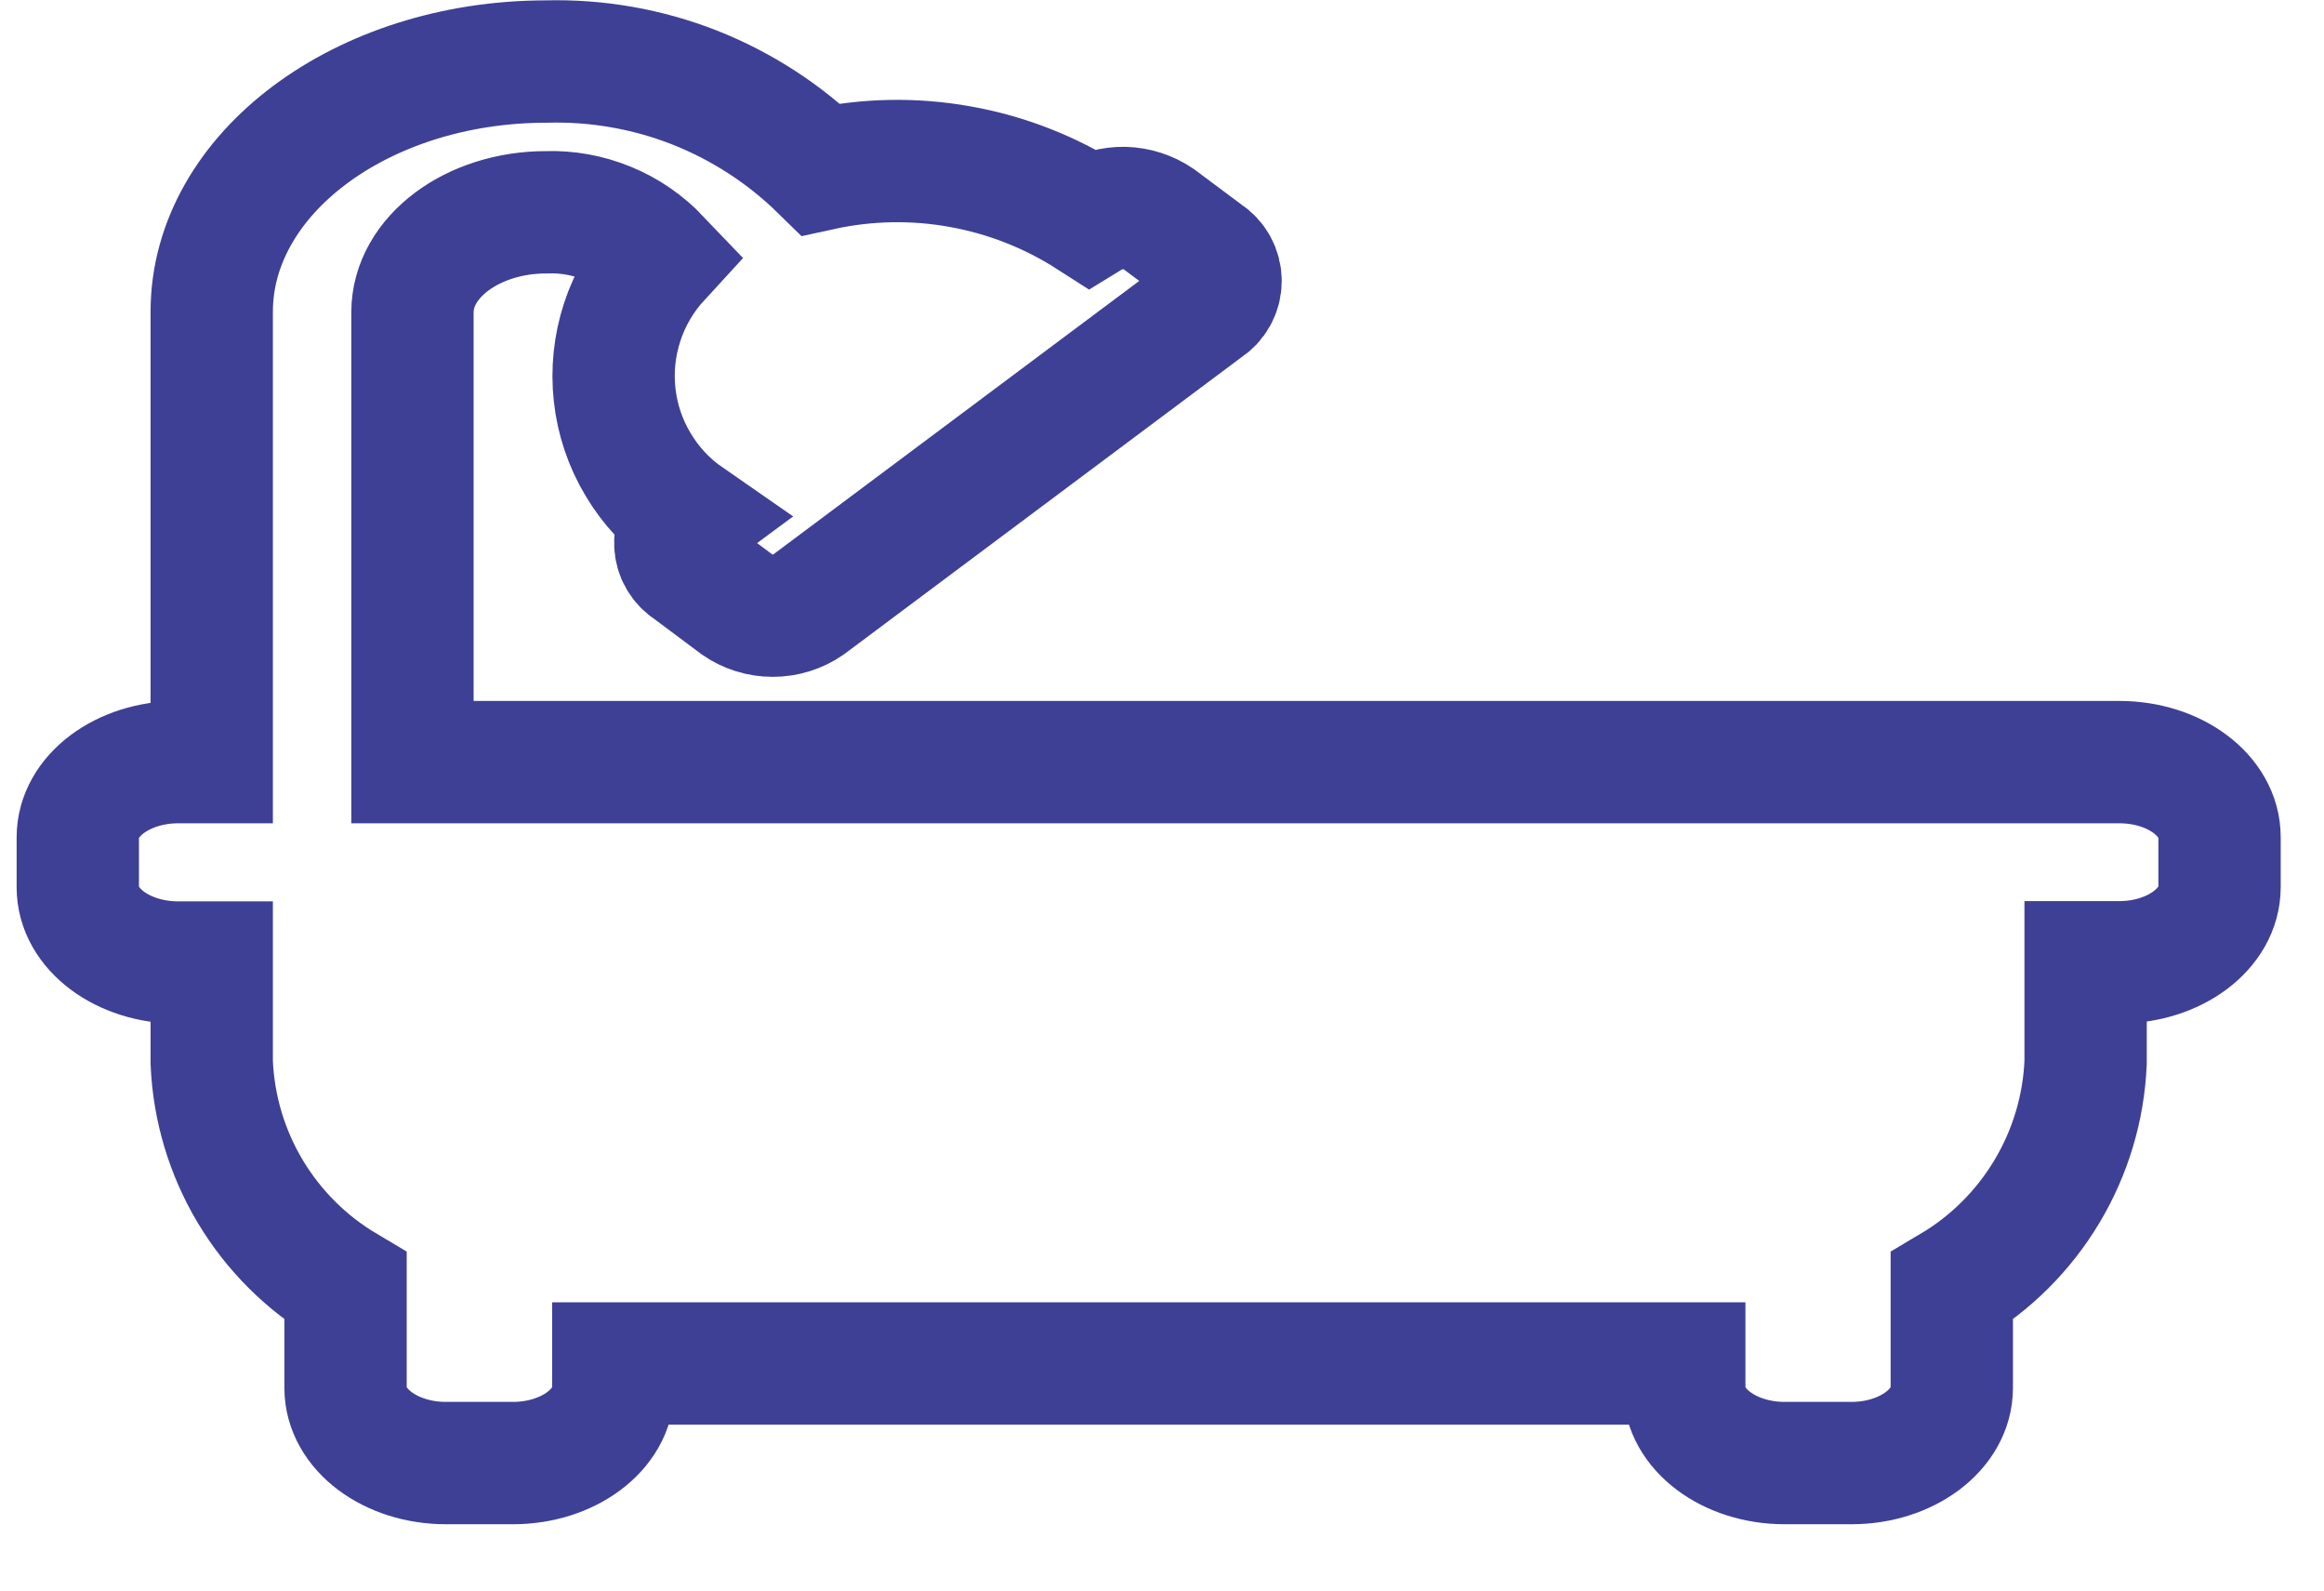
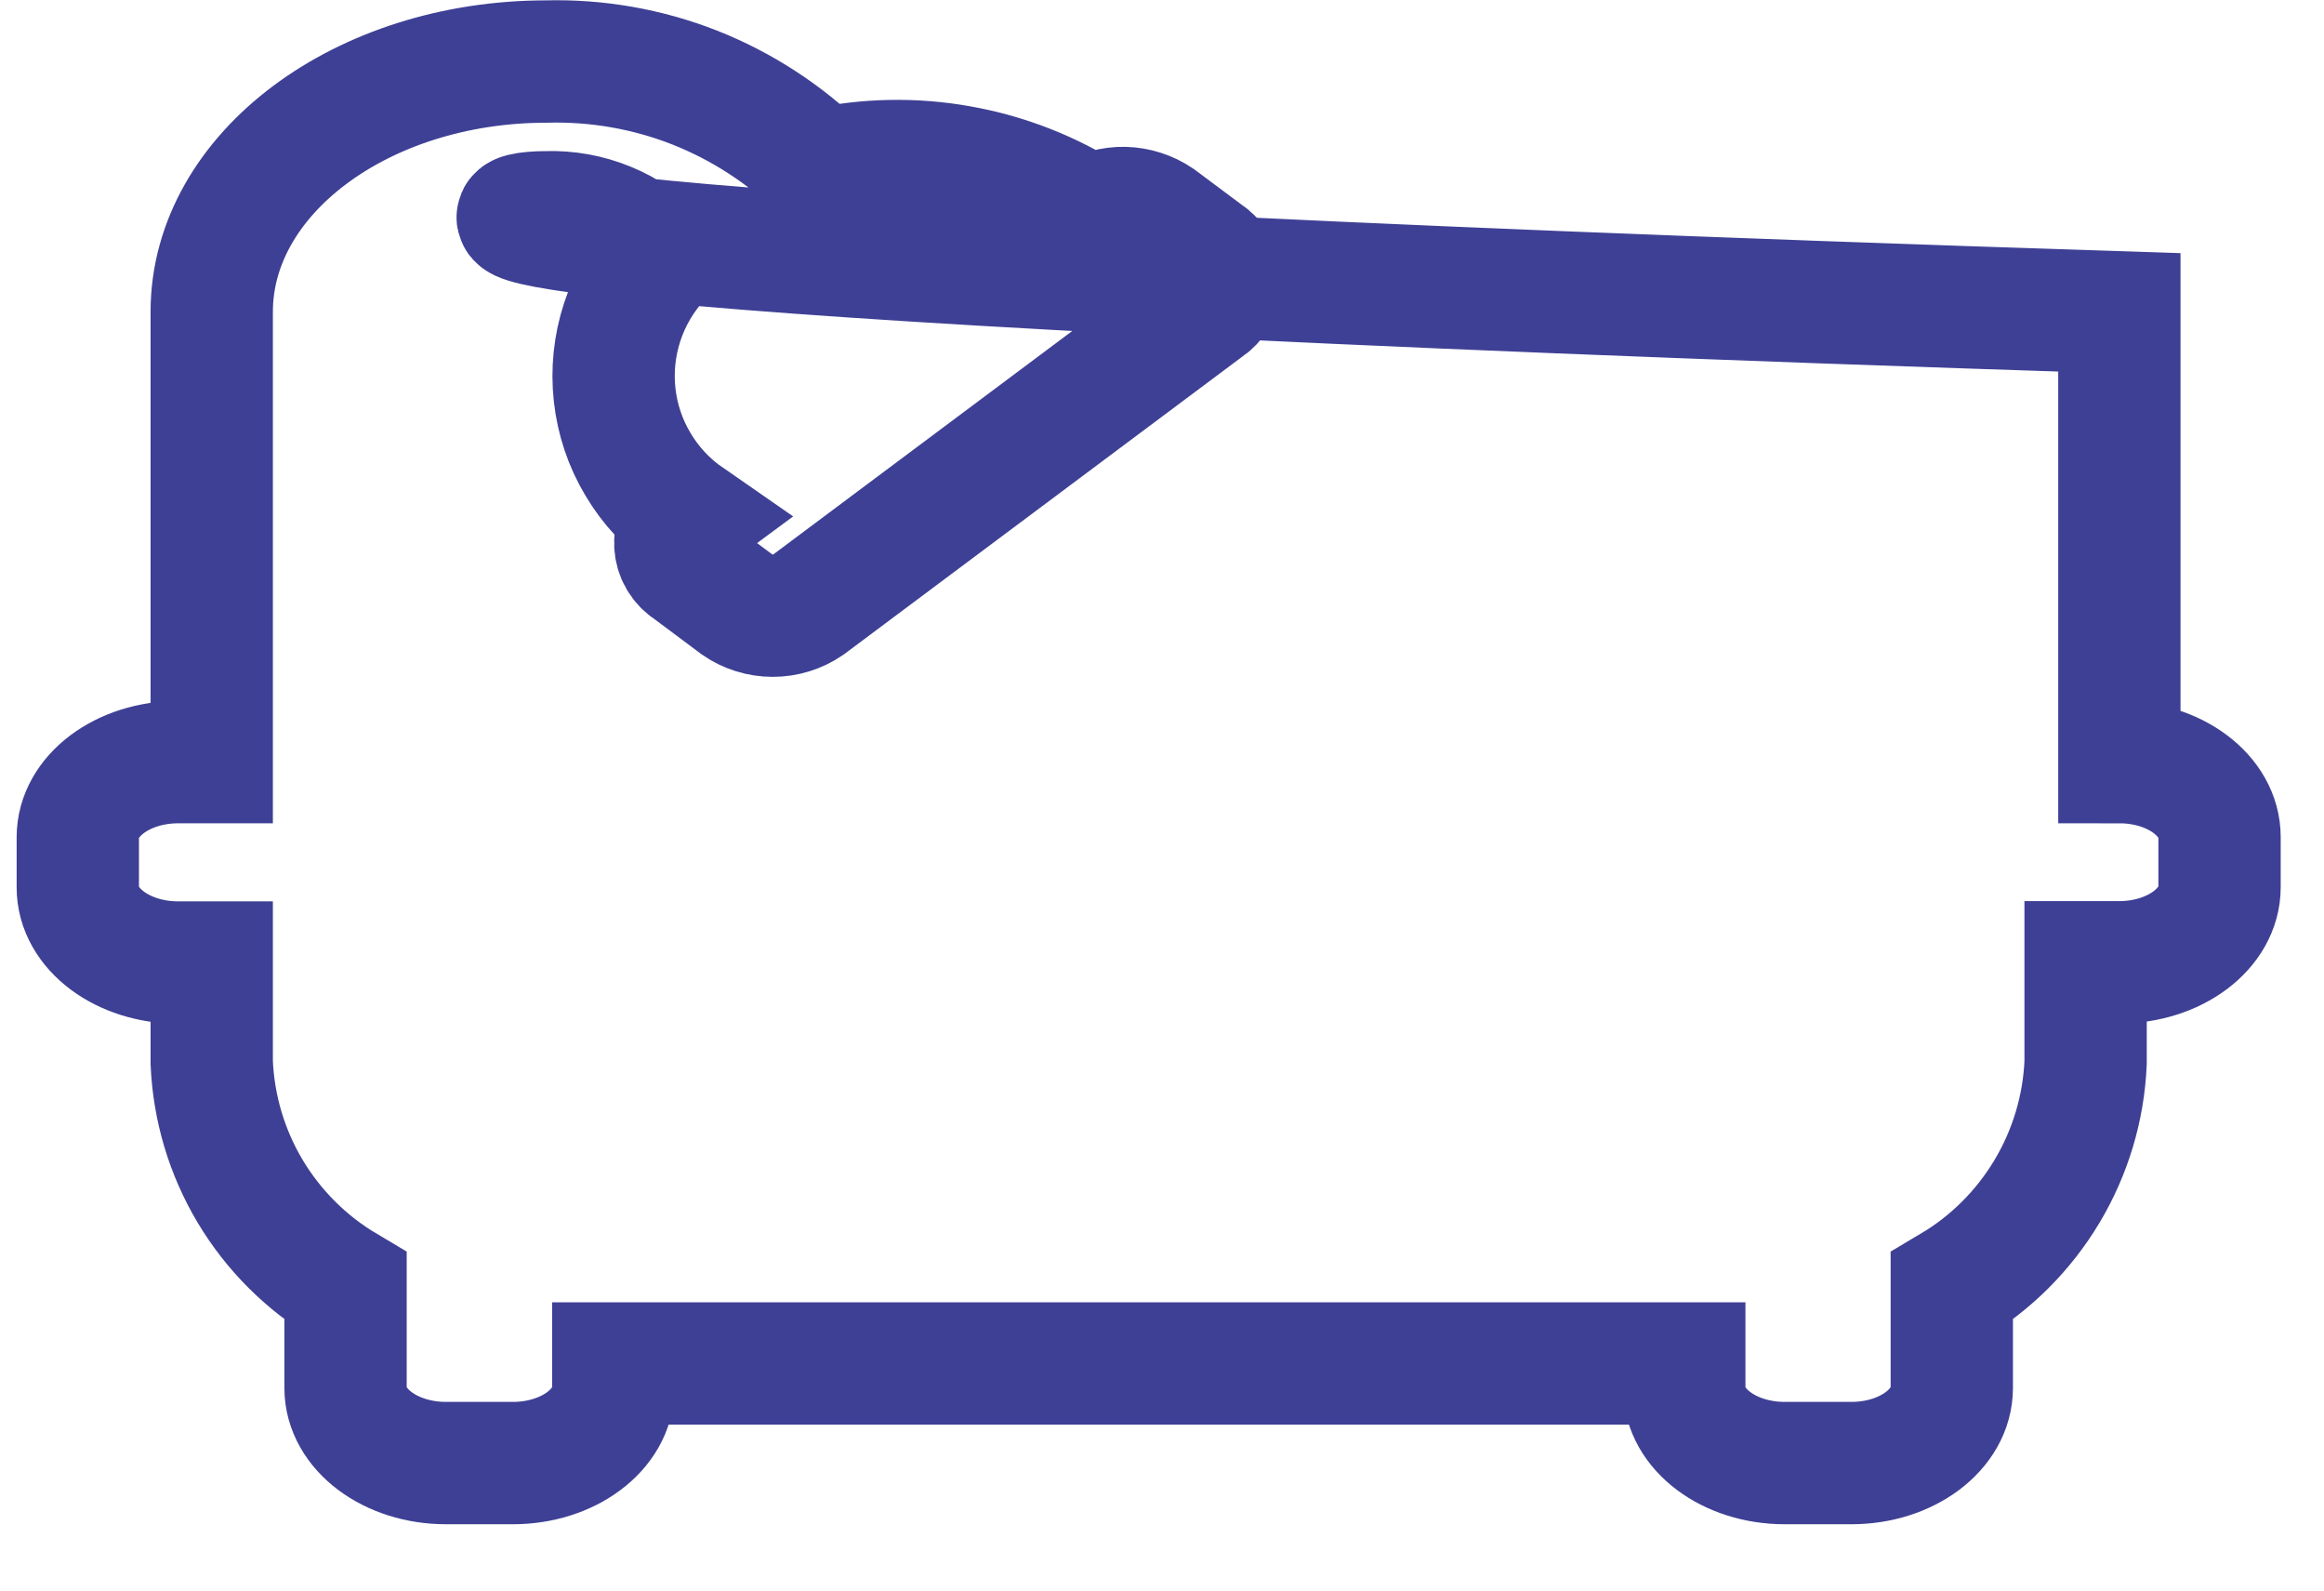
<svg xmlns="http://www.w3.org/2000/svg" width="19" height="13" viewBox="0 0 19 13" fill="none">
-   <path id="Icon awesome-bath" d="M17.327 6.229H3.372V2.553C3.372 2.102 3.863 1.735 4.466 1.735C4.638 1.729 4.809 1.76 4.969 1.826C5.128 1.891 5.271 1.99 5.39 2.115C5.253 2.264 5.15 2.44 5.087 2.632C5.024 2.824 5.003 3.027 5.025 3.227C5.047 3.428 5.112 3.622 5.216 3.795C5.319 3.969 5.458 4.118 5.624 4.233C5.59 4.258 5.564 4.29 5.546 4.328C5.528 4.365 5.519 4.406 5.521 4.448C5.523 4.489 5.534 4.529 5.555 4.565C5.576 4.601 5.606 4.631 5.641 4.653L6.028 4.942C6.113 5.001 6.214 5.032 6.318 5.032C6.421 5.032 6.522 5.001 6.608 4.942L9.859 2.513C9.896 2.49 9.926 2.458 9.947 2.42C9.968 2.382 9.979 2.34 9.979 2.296C9.979 2.253 9.968 2.21 9.947 2.172C9.926 2.134 9.896 2.102 9.859 2.079L9.472 1.79C9.389 1.734 9.292 1.703 9.193 1.7C9.093 1.698 8.995 1.725 8.91 1.777C8.587 1.57 8.226 1.429 7.849 1.362C7.471 1.294 7.084 1.302 6.71 1.384C6.414 1.094 6.063 0.867 5.678 0.715C5.293 0.564 4.881 0.492 4.467 0.503C2.958 0.503 1.731 1.42 1.731 2.548V6.229H1.457C1.004 6.229 0.636 6.504 0.636 6.843V7.253C0.636 7.592 1.004 7.867 1.457 7.867H1.731V8.685C1.747 9.057 1.855 9.419 2.046 9.738C2.237 10.057 2.505 10.324 2.825 10.514V11.344C2.825 11.683 3.193 11.958 3.646 11.958H4.193C4.646 11.958 5.014 11.683 5.014 11.344V11.144H13.77V11.344C13.77 11.683 14.138 11.958 14.591 11.958H15.136C15.589 11.958 15.957 11.683 15.957 11.344V10.514C16.277 10.324 16.544 10.057 16.735 9.738C16.926 9.419 17.035 9.057 17.051 8.685V7.865H17.325C17.778 7.865 18.146 7.59 18.146 7.251V6.843C18.147 6.504 17.78 6.229 17.327 6.229Z" stroke="#3E4095" />
+   <path id="Icon awesome-bath" d="M17.327 6.229V2.553C3.372 2.102 3.863 1.735 4.466 1.735C4.638 1.729 4.809 1.76 4.969 1.826C5.128 1.891 5.271 1.99 5.39 2.115C5.253 2.264 5.15 2.44 5.087 2.632C5.024 2.824 5.003 3.027 5.025 3.227C5.047 3.428 5.112 3.622 5.216 3.795C5.319 3.969 5.458 4.118 5.624 4.233C5.59 4.258 5.564 4.29 5.546 4.328C5.528 4.365 5.519 4.406 5.521 4.448C5.523 4.489 5.534 4.529 5.555 4.565C5.576 4.601 5.606 4.631 5.641 4.653L6.028 4.942C6.113 5.001 6.214 5.032 6.318 5.032C6.421 5.032 6.522 5.001 6.608 4.942L9.859 2.513C9.896 2.49 9.926 2.458 9.947 2.42C9.968 2.382 9.979 2.34 9.979 2.296C9.979 2.253 9.968 2.21 9.947 2.172C9.926 2.134 9.896 2.102 9.859 2.079L9.472 1.79C9.389 1.734 9.292 1.703 9.193 1.7C9.093 1.698 8.995 1.725 8.91 1.777C8.587 1.57 8.226 1.429 7.849 1.362C7.471 1.294 7.084 1.302 6.71 1.384C6.414 1.094 6.063 0.867 5.678 0.715C5.293 0.564 4.881 0.492 4.467 0.503C2.958 0.503 1.731 1.42 1.731 2.548V6.229H1.457C1.004 6.229 0.636 6.504 0.636 6.843V7.253C0.636 7.592 1.004 7.867 1.457 7.867H1.731V8.685C1.747 9.057 1.855 9.419 2.046 9.738C2.237 10.057 2.505 10.324 2.825 10.514V11.344C2.825 11.683 3.193 11.958 3.646 11.958H4.193C4.646 11.958 5.014 11.683 5.014 11.344V11.144H13.77V11.344C13.77 11.683 14.138 11.958 14.591 11.958H15.136C15.589 11.958 15.957 11.683 15.957 11.344V10.514C16.277 10.324 16.544 10.057 16.735 9.738C16.926 9.419 17.035 9.057 17.051 8.685V7.865H17.325C17.778 7.865 18.146 7.59 18.146 7.251V6.843C18.147 6.504 17.78 6.229 17.327 6.229Z" stroke="#3E4095" />
</svg>